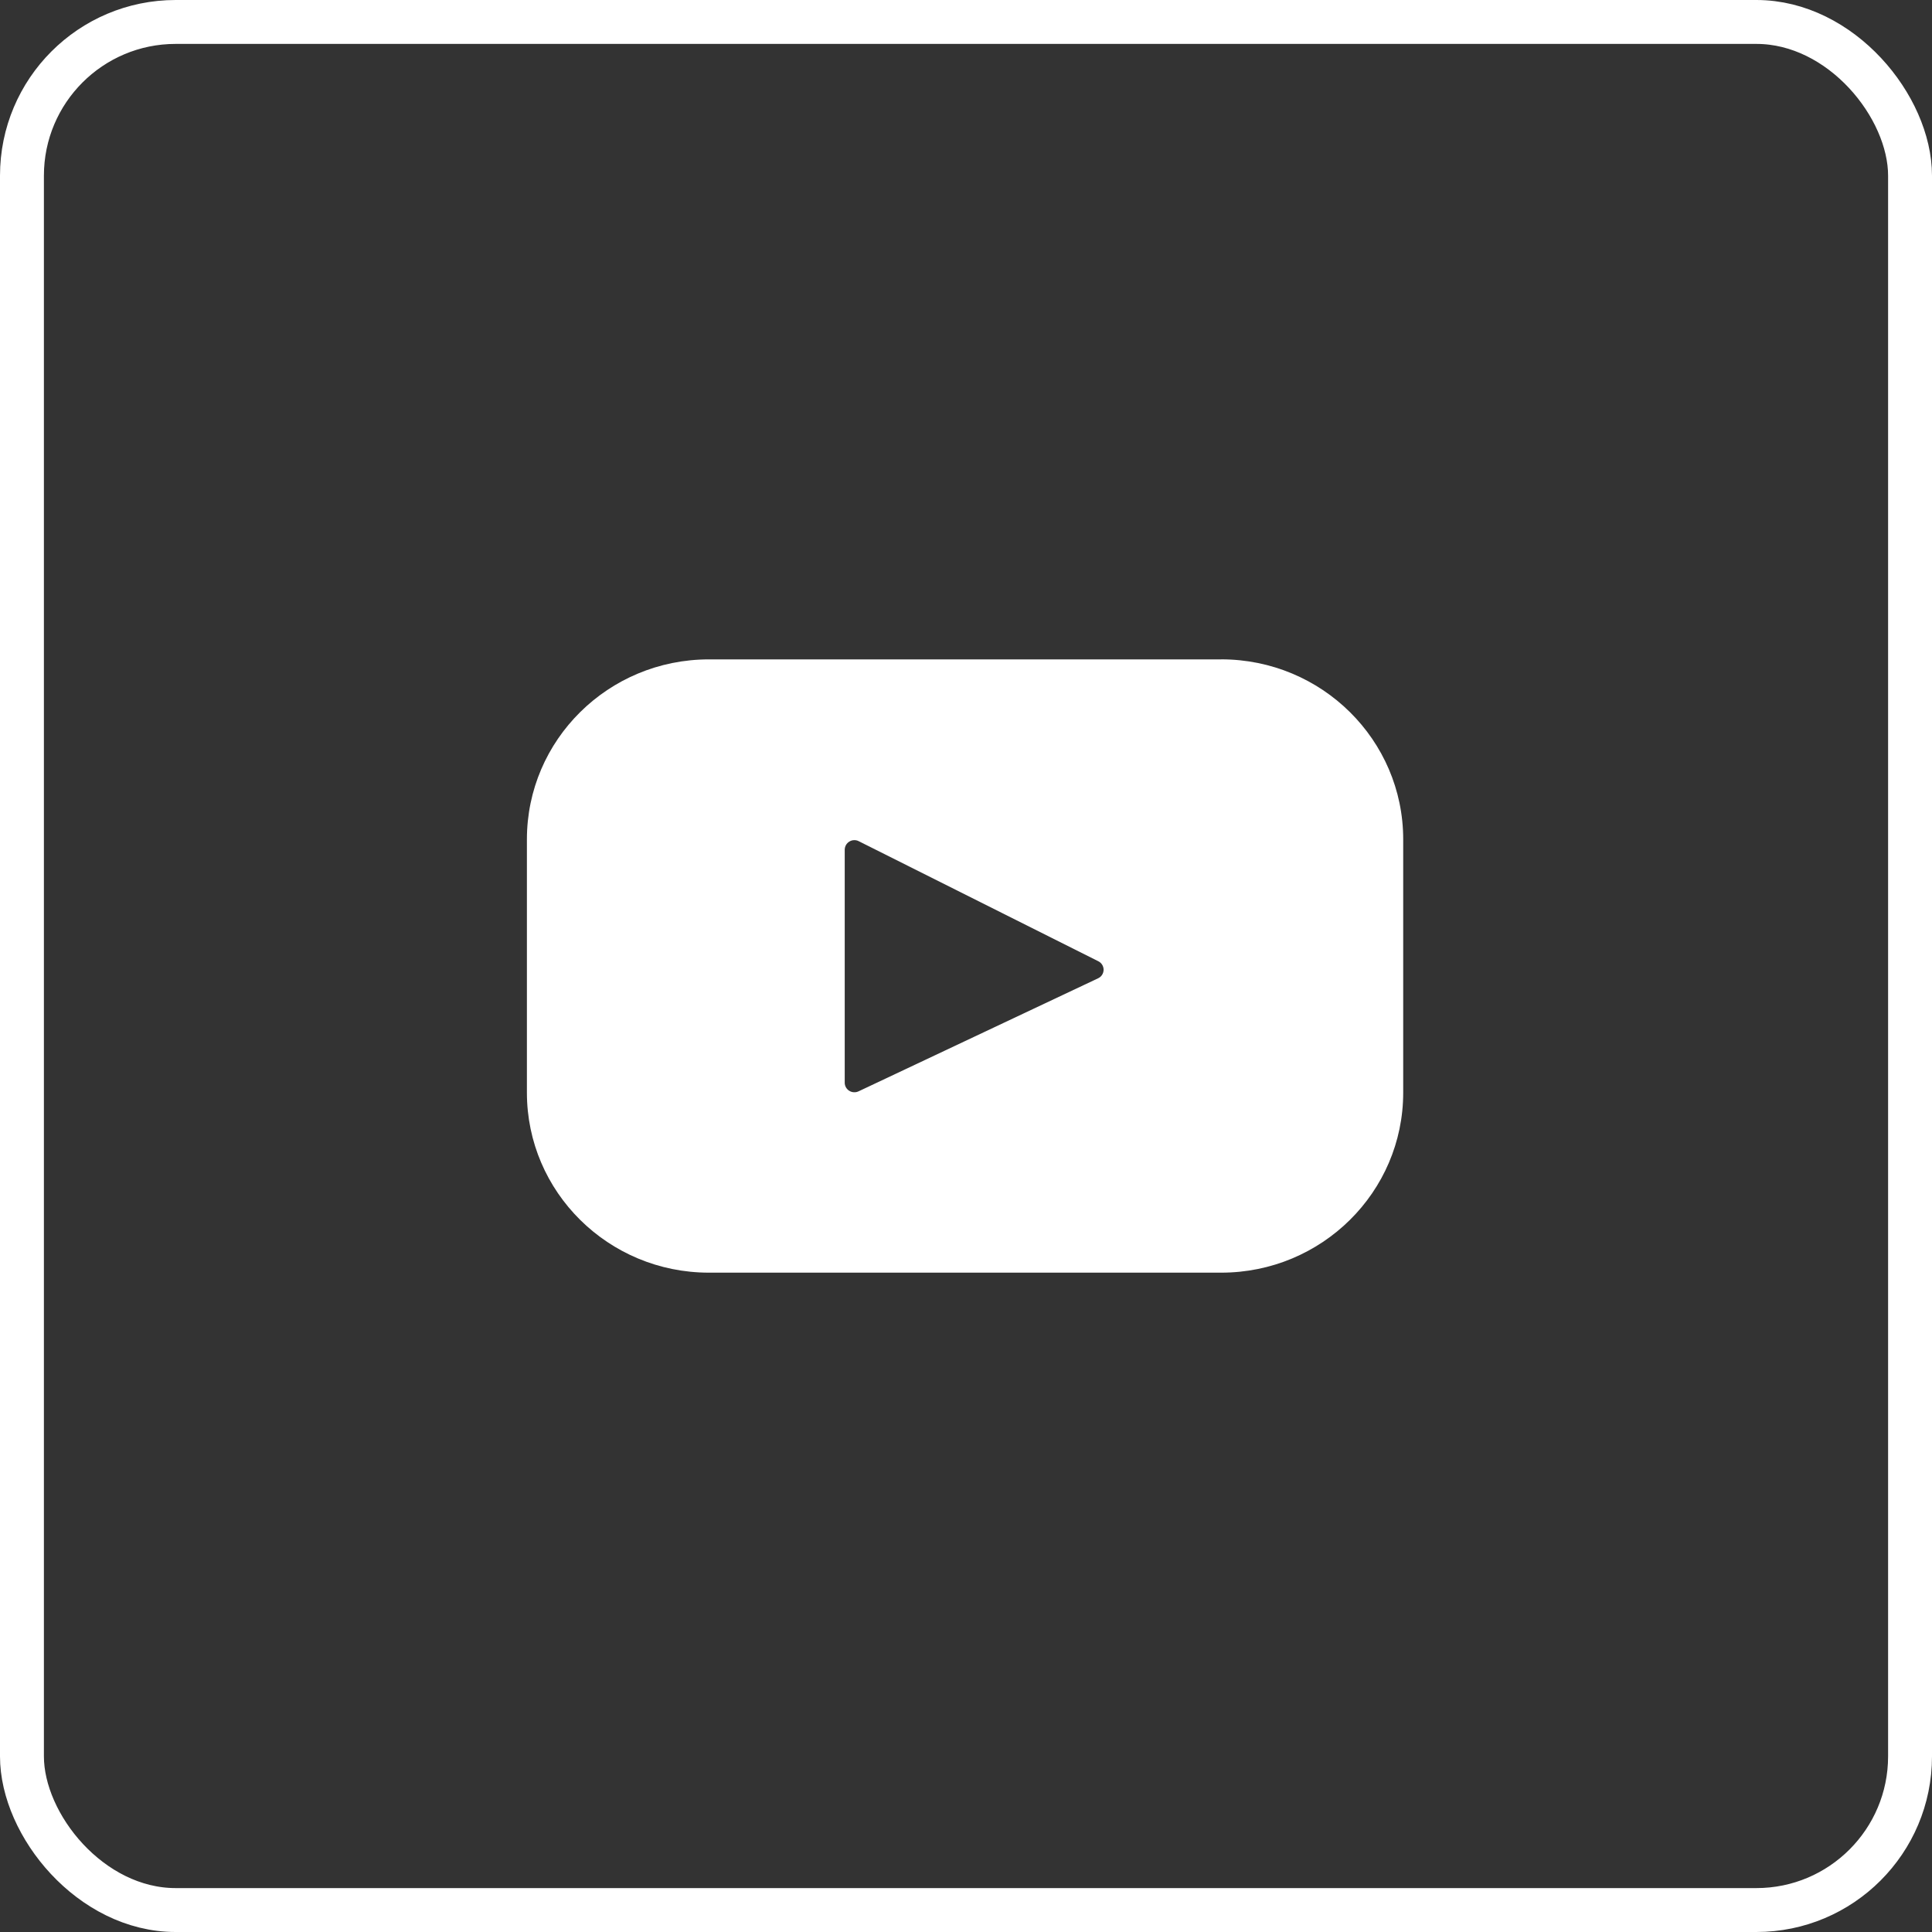
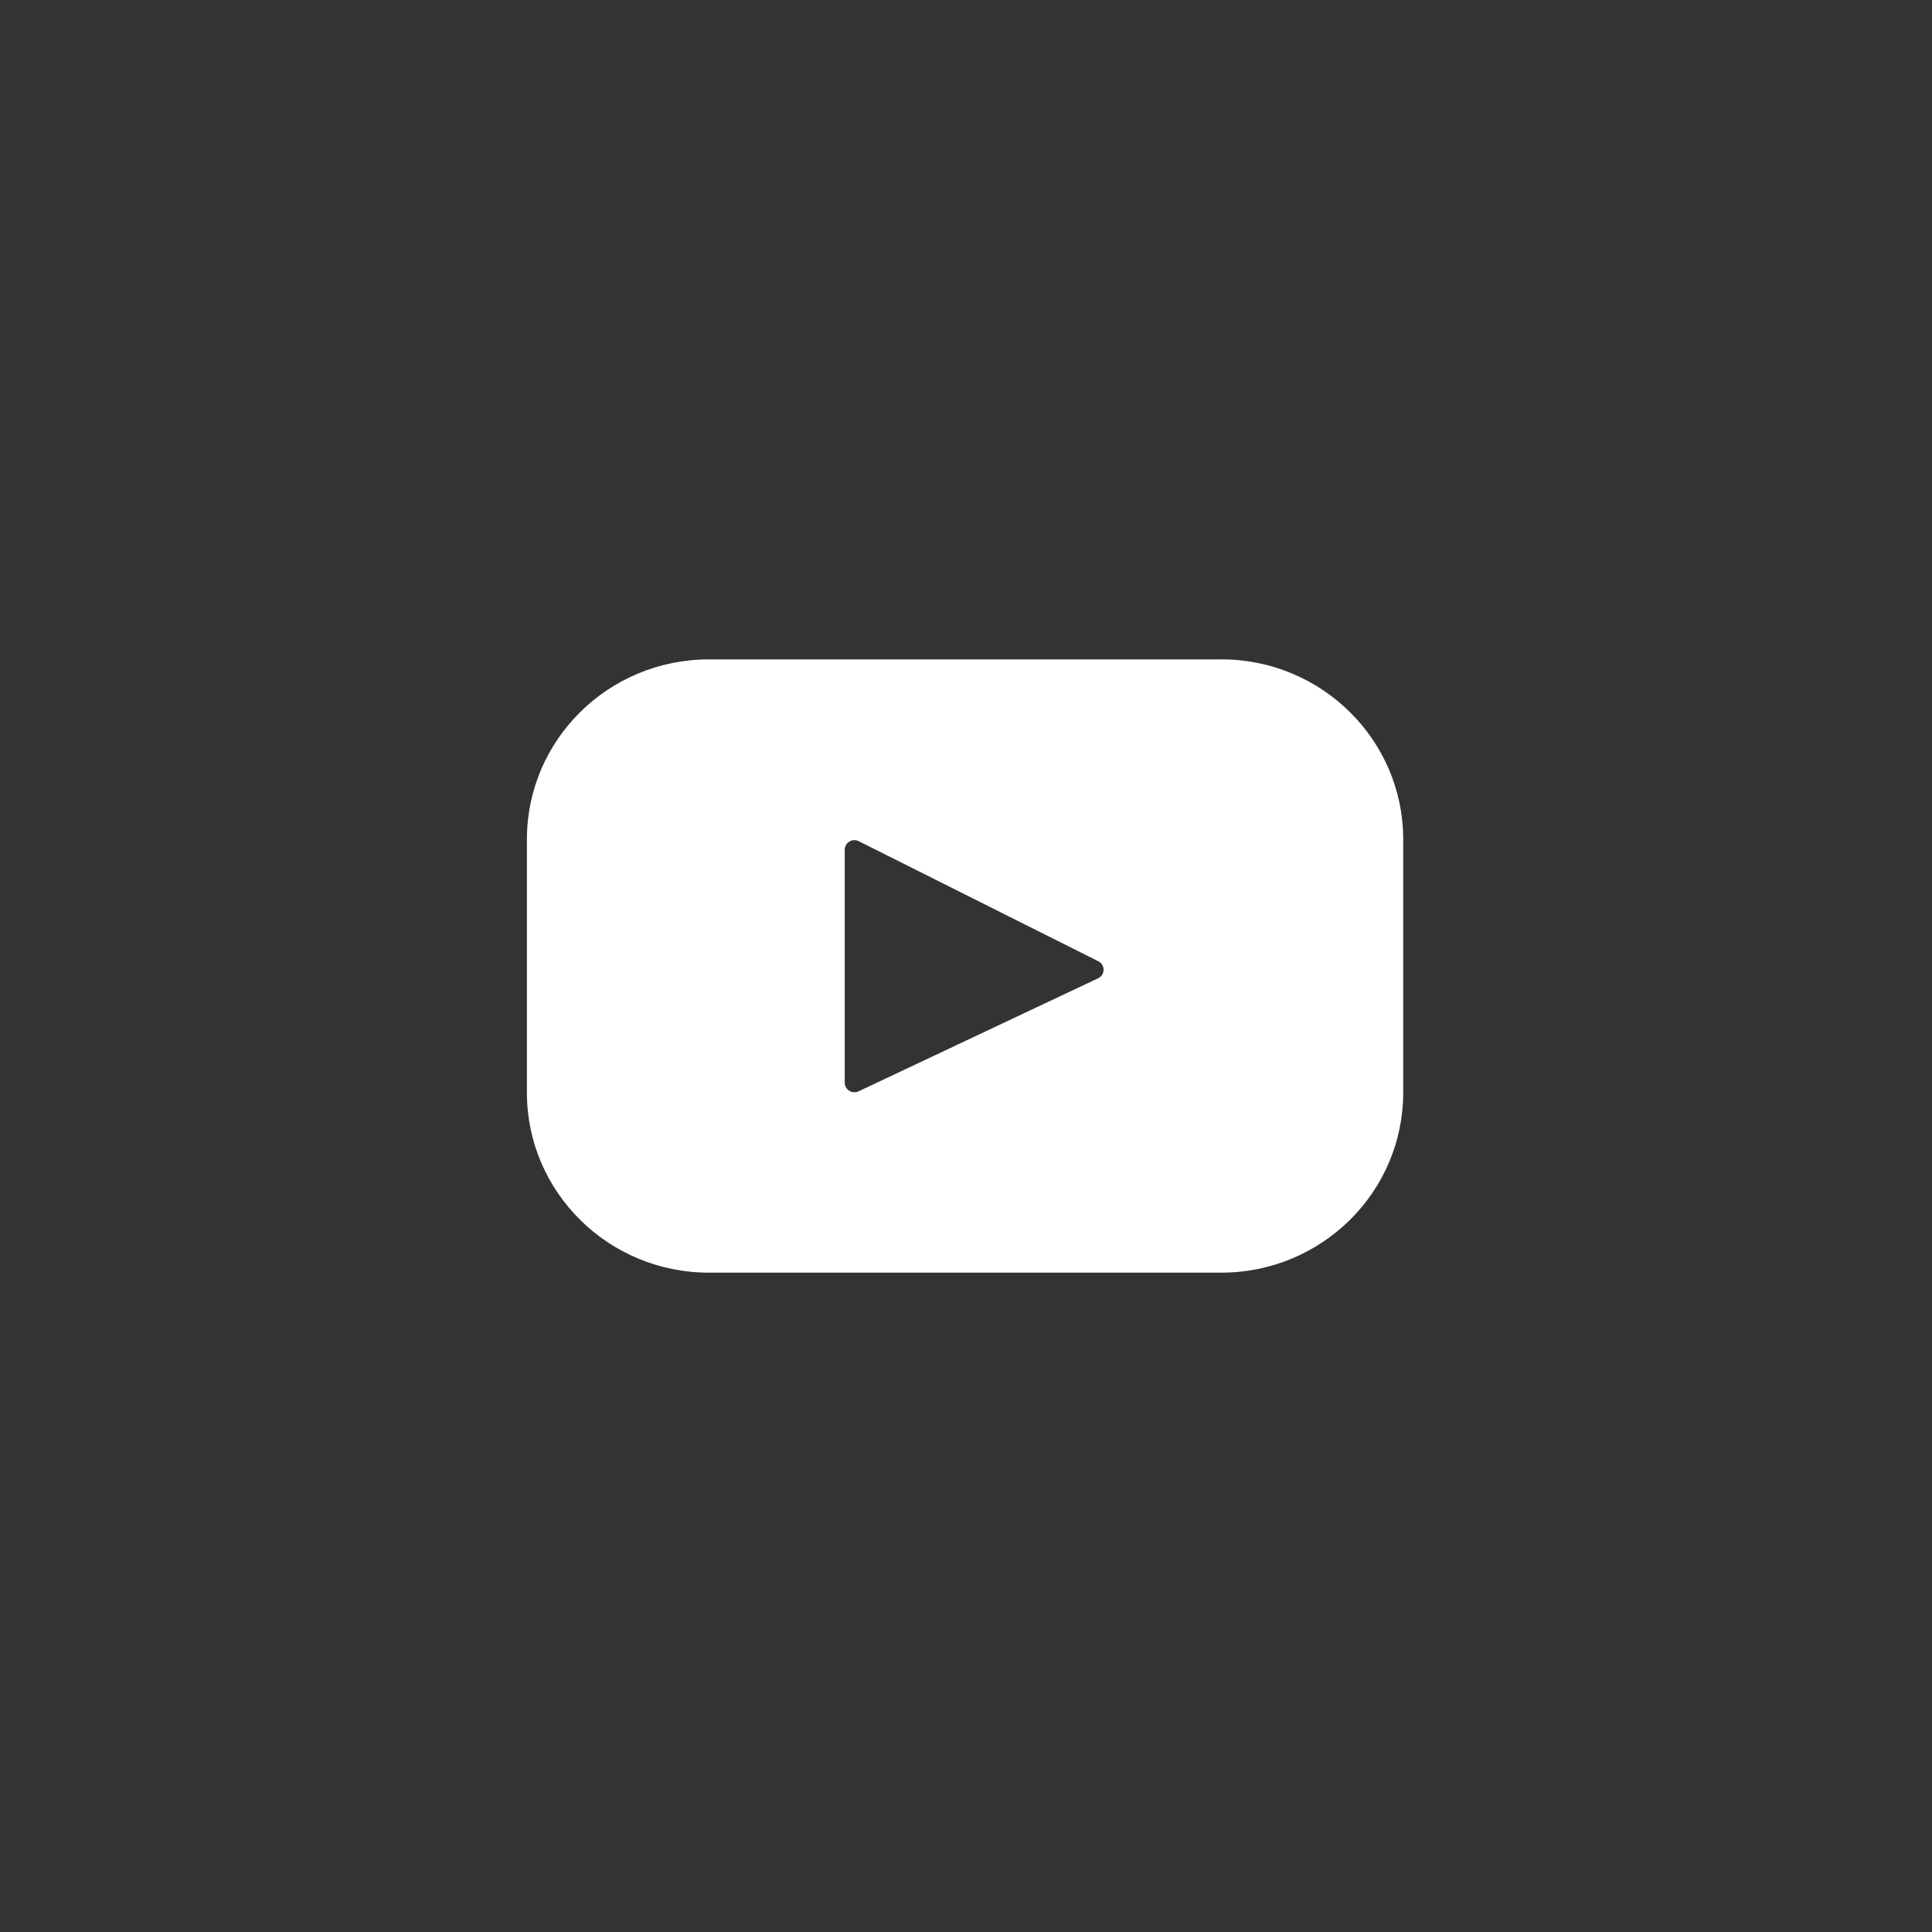
<svg xmlns="http://www.w3.org/2000/svg" width="44" height="44" viewBox="0 0 44 44" fill="none">
  <rect x="0" y="0" width="44" height="44" fill="#333333" stroke="none" />
-   <rect x="0.5" y="0.5" width="43" height="43" rx="3.5" stroke="white" />
  <path d="M27.812 15.017H16.145C13.855 15.017 12 16.852 12 19.116V24.884C12 27.148 13.856 28.984 16.145 28.984H27.812C30.102 28.984 31.957 27.148 31.957 24.884V19.116C31.957 16.852 30.101 15.016 27.812 15.016V15.017ZM25.009 22.28L19.552 24.855C19.519 24.87 19.482 24.878 19.445 24.875C19.408 24.873 19.373 24.862 19.341 24.842C19.31 24.823 19.284 24.796 19.266 24.764C19.248 24.732 19.238 24.695 19.238 24.659V19.35C19.239 19.312 19.249 19.276 19.267 19.244C19.286 19.212 19.312 19.185 19.344 19.166C19.376 19.146 19.412 19.135 19.449 19.134C19.486 19.132 19.523 19.14 19.556 19.157L25.014 21.892C25.05 21.91 25.081 21.938 25.102 21.973C25.123 22.007 25.134 22.047 25.134 22.088C25.133 22.128 25.121 22.168 25.099 22.202C25.077 22.236 25.046 22.262 25.009 22.28Z" fill="white" />
</svg>